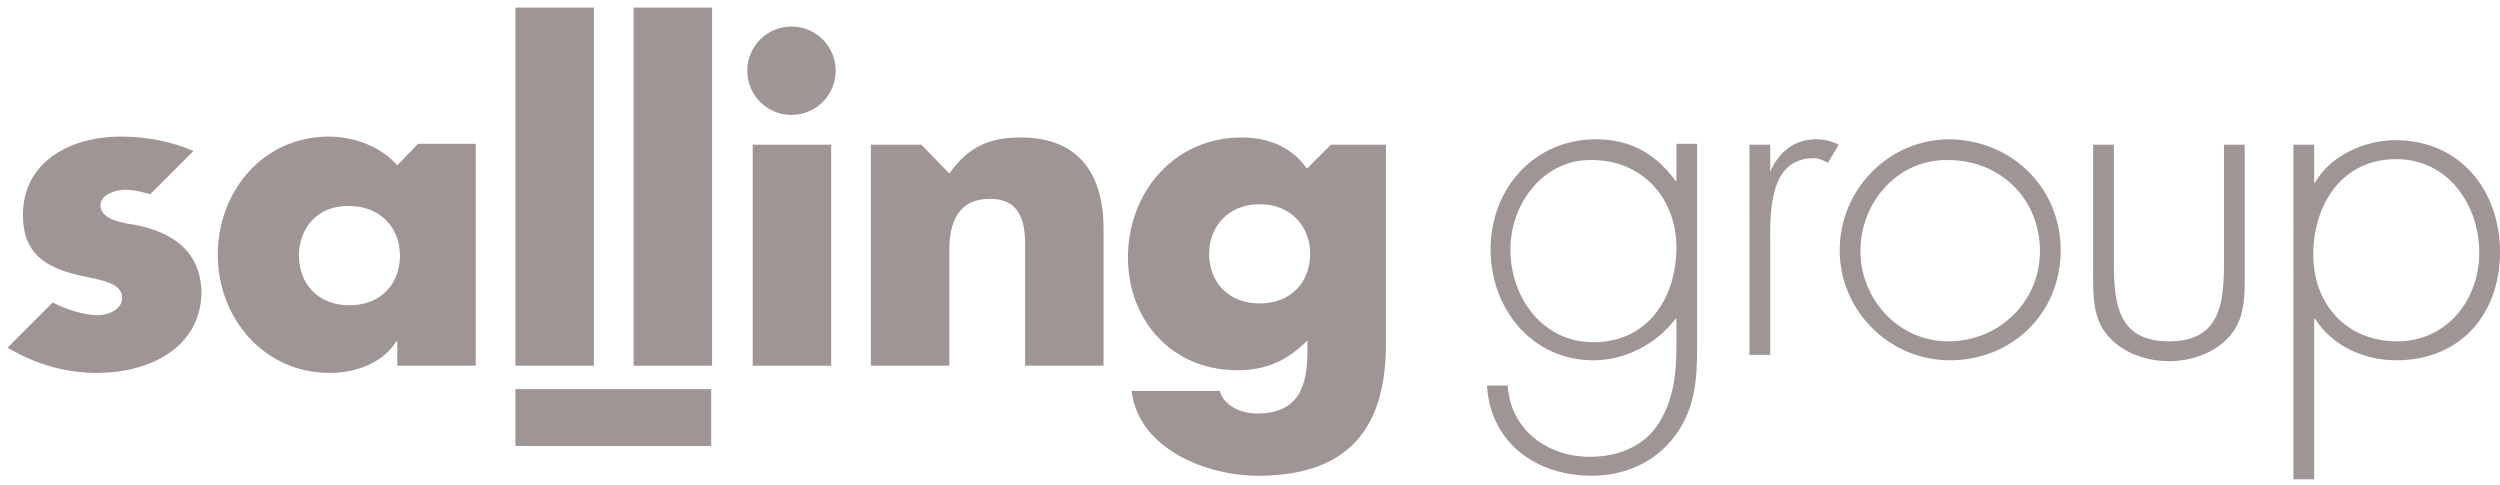
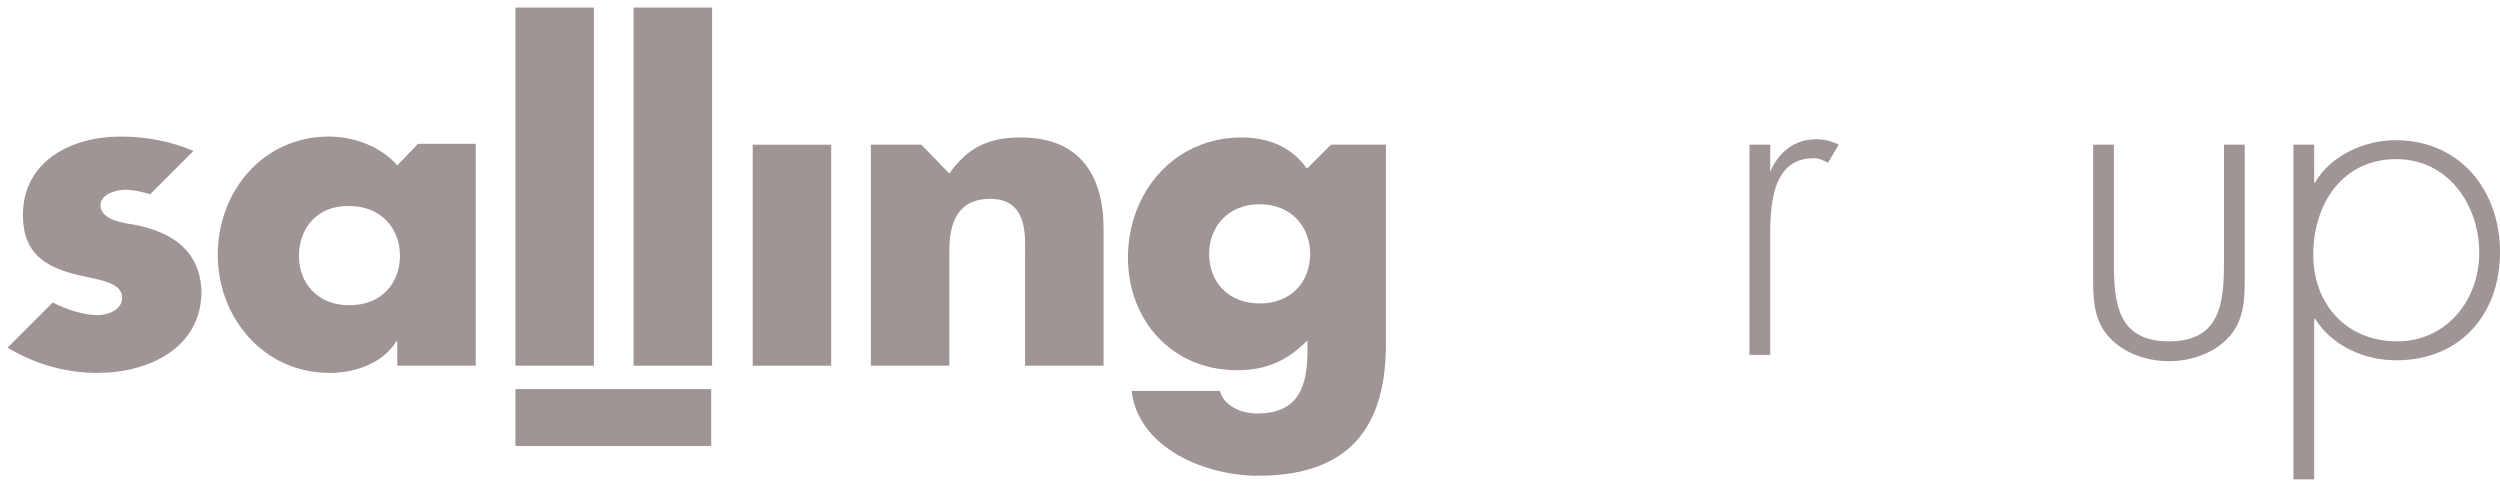
<svg xmlns="http://www.w3.org/2000/svg" width="165" height="32" viewBox="0 0 165 32" fill="none">
  <g clip-path="url(#clip0_3_381)">
    <path d="M31.399 24.136H26.22V22.529H26.16C25.267 23.957 23.481 24.612 21.754 24.612C17.408 24.612 14.372 20.981 14.372 16.813C14.372 12.646 17.349 9.014 21.695 9.014C23.362 9.014 25.148 9.669 26.22 10.919L27.589 9.49H31.399L31.399 24.136ZM19.73 16.873C19.73 18.718 20.98 20.147 23.064 20.147C25.148 20.147 26.398 18.718 26.398 16.873C26.398 15.086 25.148 13.598 23.064 13.598C20.921 13.538 19.73 15.086 19.73 16.873Z" fill="#9F9595" />
    <path d="M39.199 24.136H34.019V0.5H39.199V24.136Z" fill="#9F9595" />
    <path d="M46.998 24.136H41.818V0.5H46.998V24.136Z" fill="#9F9595" />
-     <path d="M52.237 7.585C53.849 7.585 55.155 6.279 55.155 4.668C55.155 3.056 53.849 1.75 52.237 1.75C50.626 1.75 49.32 3.056 49.32 4.668C49.32 6.279 50.626 7.585 52.237 7.585Z" fill="#9F9595" />
    <path d="M54.857 9.55H49.678V24.136H54.857V9.55Z" fill="#9F9595" />
    <path d="M62.656 11.455C63.907 9.669 65.335 9.073 67.36 9.073C71.289 9.073 72.837 11.574 72.837 15.146V24.136H67.657V16.992C67.657 15.622 67.895 13.122 65.335 13.122C63.252 13.122 62.656 14.67 62.656 16.515V24.136H57.477V9.55H60.811L62.656 11.455Z" fill="#9F9595" />
    <path d="M91.472 22.707C91.472 28.899 88.376 31.4 83.018 31.4C79.684 31.4 75.159 29.673 74.683 25.803H80.517C80.636 26.339 81.053 26.696 81.47 26.934C81.887 27.172 82.482 27.291 82.958 27.291C85.757 27.291 86.292 25.446 86.292 23.124V22.469C84.983 23.779 83.613 24.434 81.649 24.434C77.362 24.434 74.445 21.159 74.445 16.992C74.445 12.705 77.481 9.073 81.946 9.073C83.673 9.073 85.221 9.669 86.233 11.098H86.293L87.841 9.55H91.472L91.472 22.707ZM79.803 16.753C79.803 18.599 81.053 20.028 83.137 20.028C85.221 20.028 86.471 18.599 86.471 16.753C86.471 14.967 85.221 13.479 83.137 13.479C81.053 13.479 79.803 14.967 79.803 16.753Z" fill="#9F9595" />
    <path d="M46.939 25.684H34.019V29.435H46.939V25.684Z" fill="#9F9595" />
    <path d="M8.954 14.848C8.24 14.729 6.632 14.551 6.632 13.539C6.632 12.824 7.644 12.526 8.24 12.526C8.776 12.526 9.371 12.645 9.907 12.824L12.765 9.966C11.276 9.311 9.609 9.014 7.942 9.014C4.727 9.014 1.512 10.621 1.512 14.193C1.512 16.813 3.12 17.587 4.787 18.063C6.394 18.48 8.061 18.54 8.061 19.671C8.061 20.445 7.109 20.802 6.454 20.802C5.561 20.802 4.429 20.445 3.477 19.968L0.5 22.945C2.286 24.017 4.31 24.612 6.394 24.612C9.788 24.612 13.3 23.005 13.3 19.195C13.181 16.515 11.336 15.325 8.954 14.848Z" fill="#9F9595" />
-     <path d="M112.012 22.826C112.012 24.97 111.893 26.934 110.583 28.72C109.273 30.506 107.249 31.399 105.046 31.399C101.415 31.399 98.378 29.256 98.14 25.446H99.51C99.688 28.363 102.129 30.149 104.927 30.149C106.654 30.149 108.38 29.554 109.393 28.066C110.464 26.458 110.643 24.672 110.643 22.767V21.04H110.583C109.333 22.707 107.249 23.779 105.165 23.779C101.117 23.779 98.378 20.385 98.378 16.456C98.378 12.467 101.236 9.192 105.344 9.192C107.606 9.192 109.273 10.145 110.583 11.931H110.643V9.49H112.012V22.826ZM99.688 16.456C99.688 19.671 101.831 22.588 105.166 22.588C108.738 22.588 110.643 19.671 110.643 16.337C110.643 13.122 108.44 10.562 105.046 10.562C101.891 10.502 99.688 13.419 99.688 16.456Z" fill="#9F9595" />
    <path d="M116.835 11.336C117.37 10.085 118.383 9.192 119.871 9.192C120.407 9.192 120.883 9.311 121.359 9.55L120.645 10.74C120.288 10.562 120.05 10.443 119.692 10.443C116.656 10.443 116.835 14.253 116.835 16.277V23.422H115.465V9.55H116.835V11.336Z" fill="#9F9595" />
-     <path d="M136.006 16.515C136.006 20.683 132.791 23.779 128.683 23.779C124.694 23.779 121.419 20.504 121.419 16.515C121.419 12.526 124.634 9.192 128.683 9.192C132.791 9.252 136.006 12.407 136.006 16.515ZM122.789 16.575C122.789 19.73 125.289 22.529 128.564 22.529C131.957 22.529 134.636 19.909 134.636 16.575C134.636 13.122 132.017 10.562 128.564 10.562C125.289 10.502 122.789 13.3 122.789 16.575Z" fill="#9F9595" />
    <path d="M148.151 9.55V17.944C148.151 19.373 148.211 20.802 147.318 21.993C146.365 23.243 144.698 23.838 143.15 23.838C141.602 23.838 139.935 23.243 138.983 21.993C138.09 20.802 138.149 19.373 138.149 17.944V9.55H139.518V17.408C139.518 20.087 139.816 22.529 143.15 22.529C146.484 22.529 146.782 20.087 146.782 17.408V9.55H148.151Z" fill="#9F9595" />
    <path d="M152.735 12.05H152.795C153.807 10.264 156.069 9.252 158.094 9.252C162.38 9.252 165 12.586 165 16.634C165 20.742 162.38 23.779 158.153 23.779C156.01 23.779 153.926 22.826 152.795 21.04H152.735V31.638H151.366V9.55H152.735V12.05ZM152.676 16.813C152.676 20.088 154.879 22.529 158.213 22.529C161.487 22.529 163.63 19.79 163.63 16.694C163.63 13.479 161.547 10.502 158.153 10.502C154.581 10.502 152.676 13.479 152.676 16.813Z" fill="#9F9595" />
  </g>
  <defs>
    <clipPath id="clip0_3_381">
      <rect width="165" height="32" fill="white" />
    </clipPath>
  </defs>
</svg>